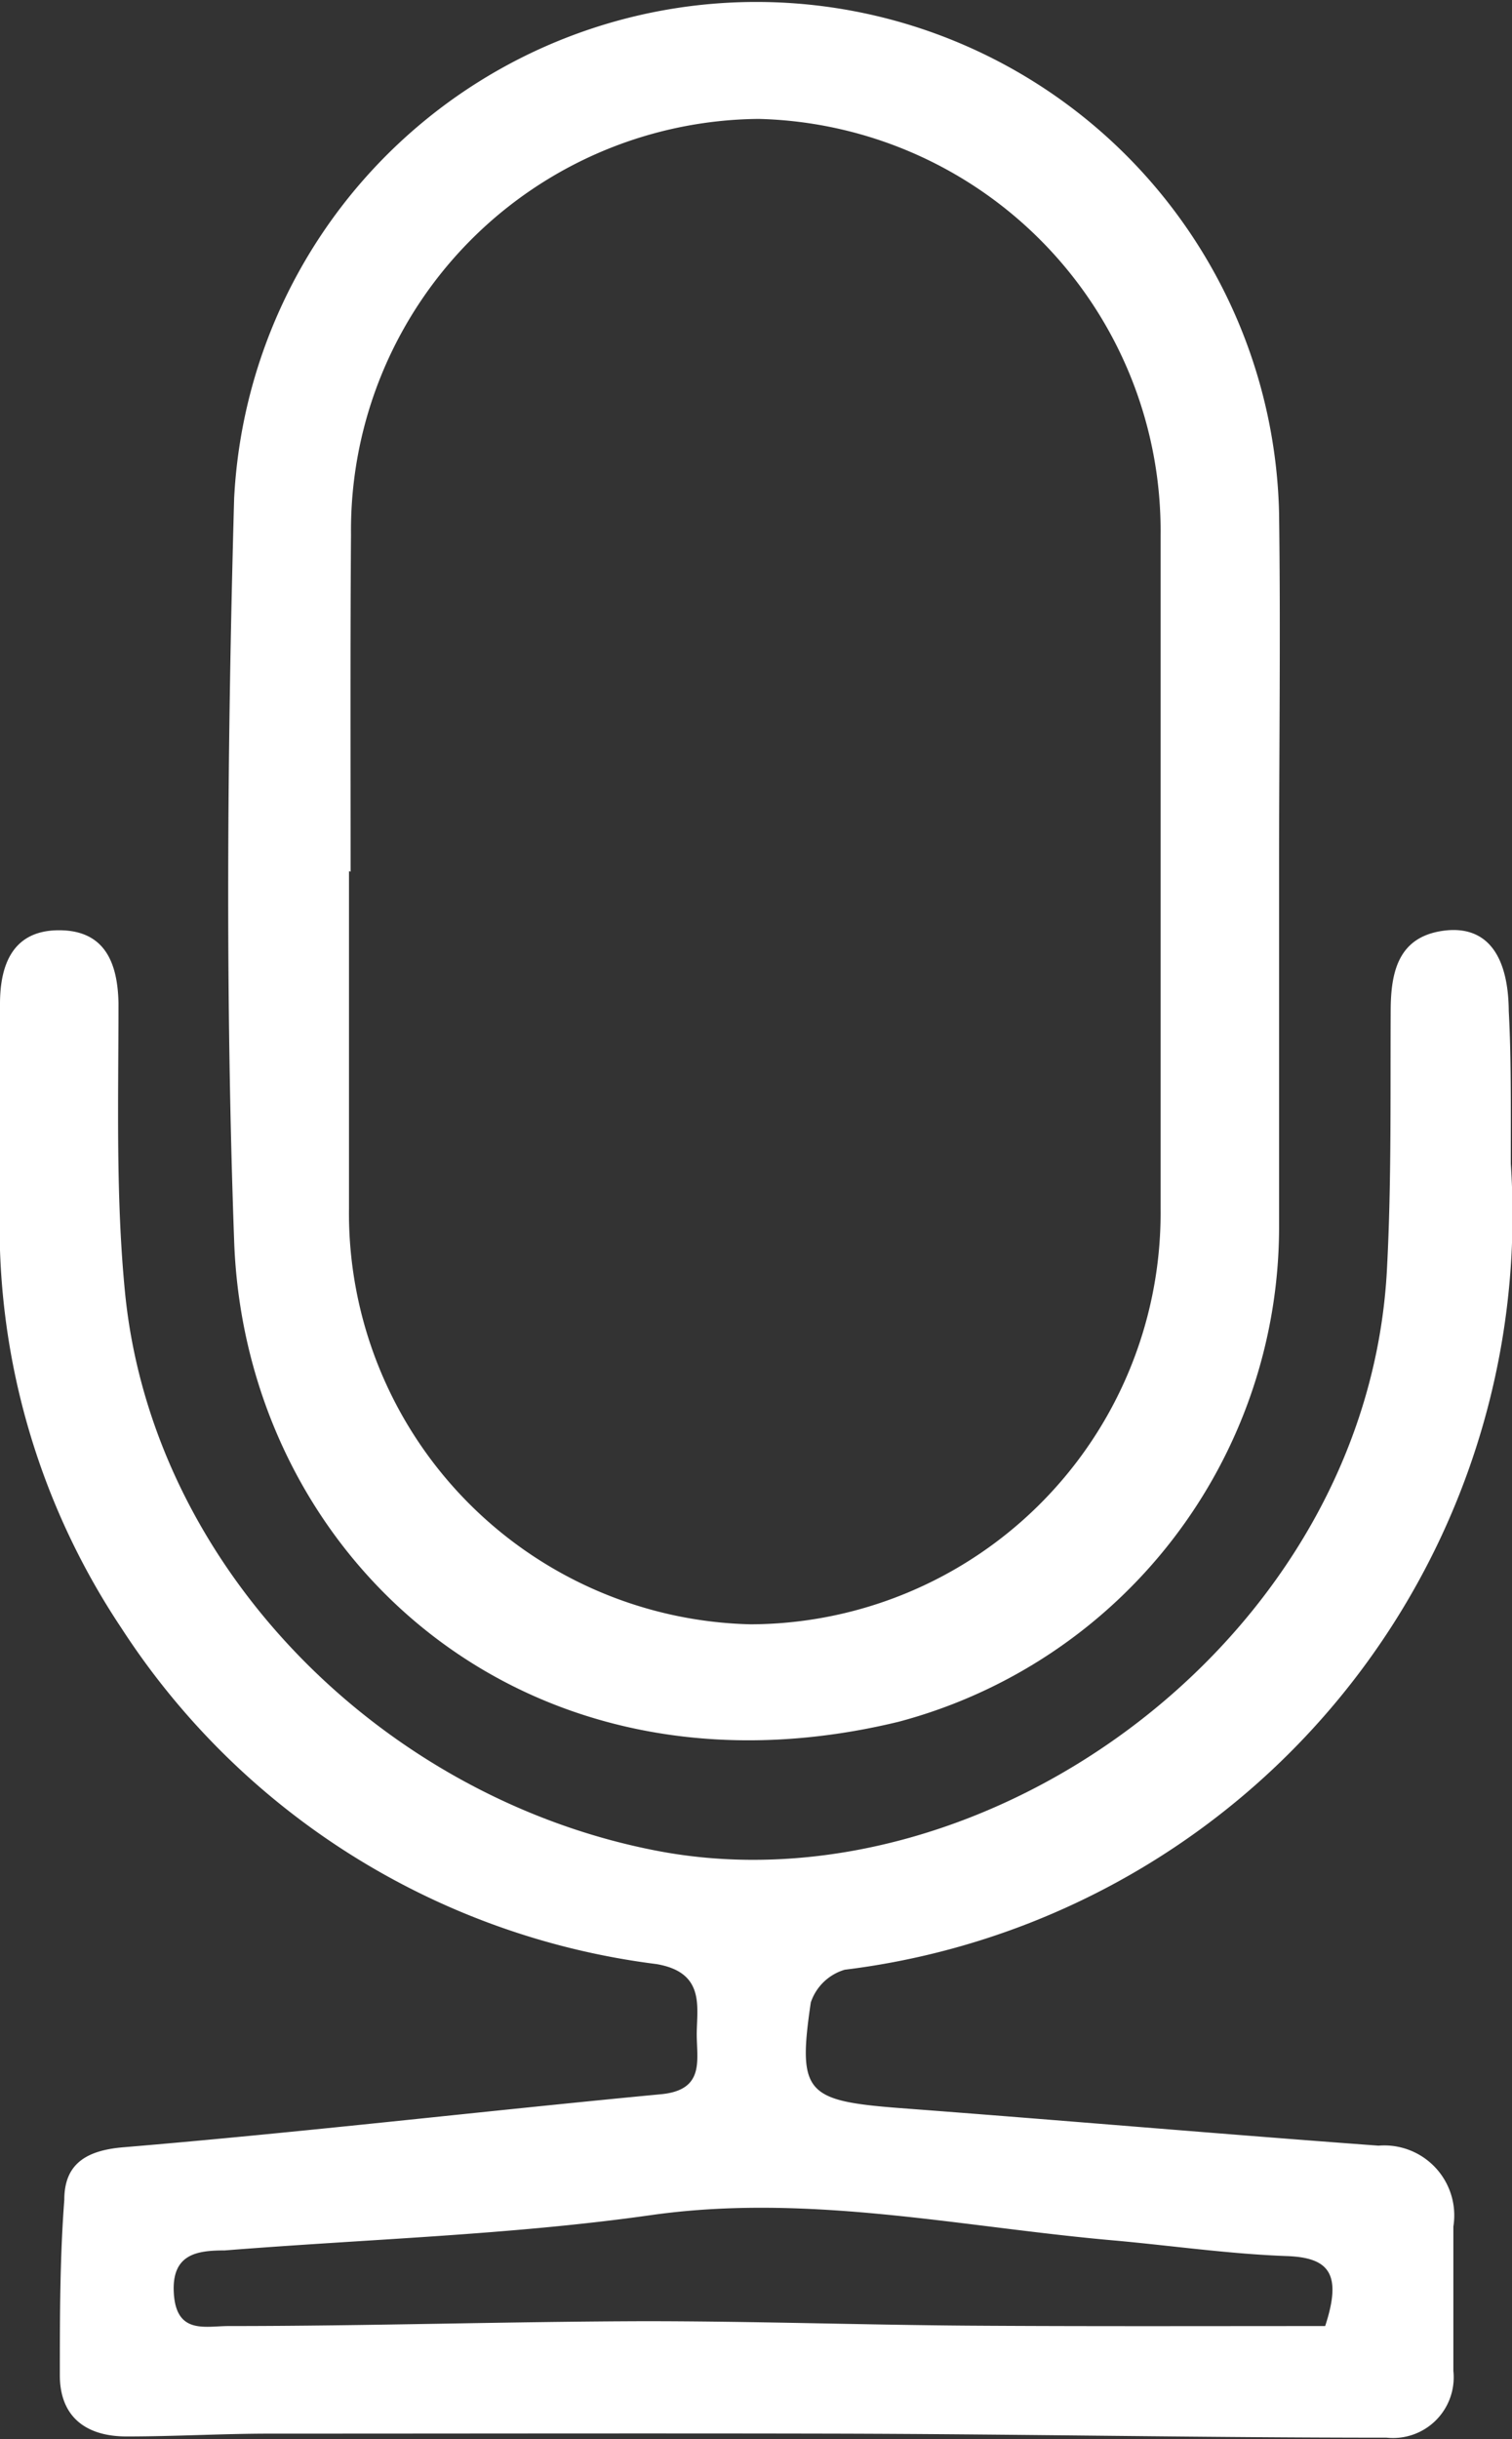
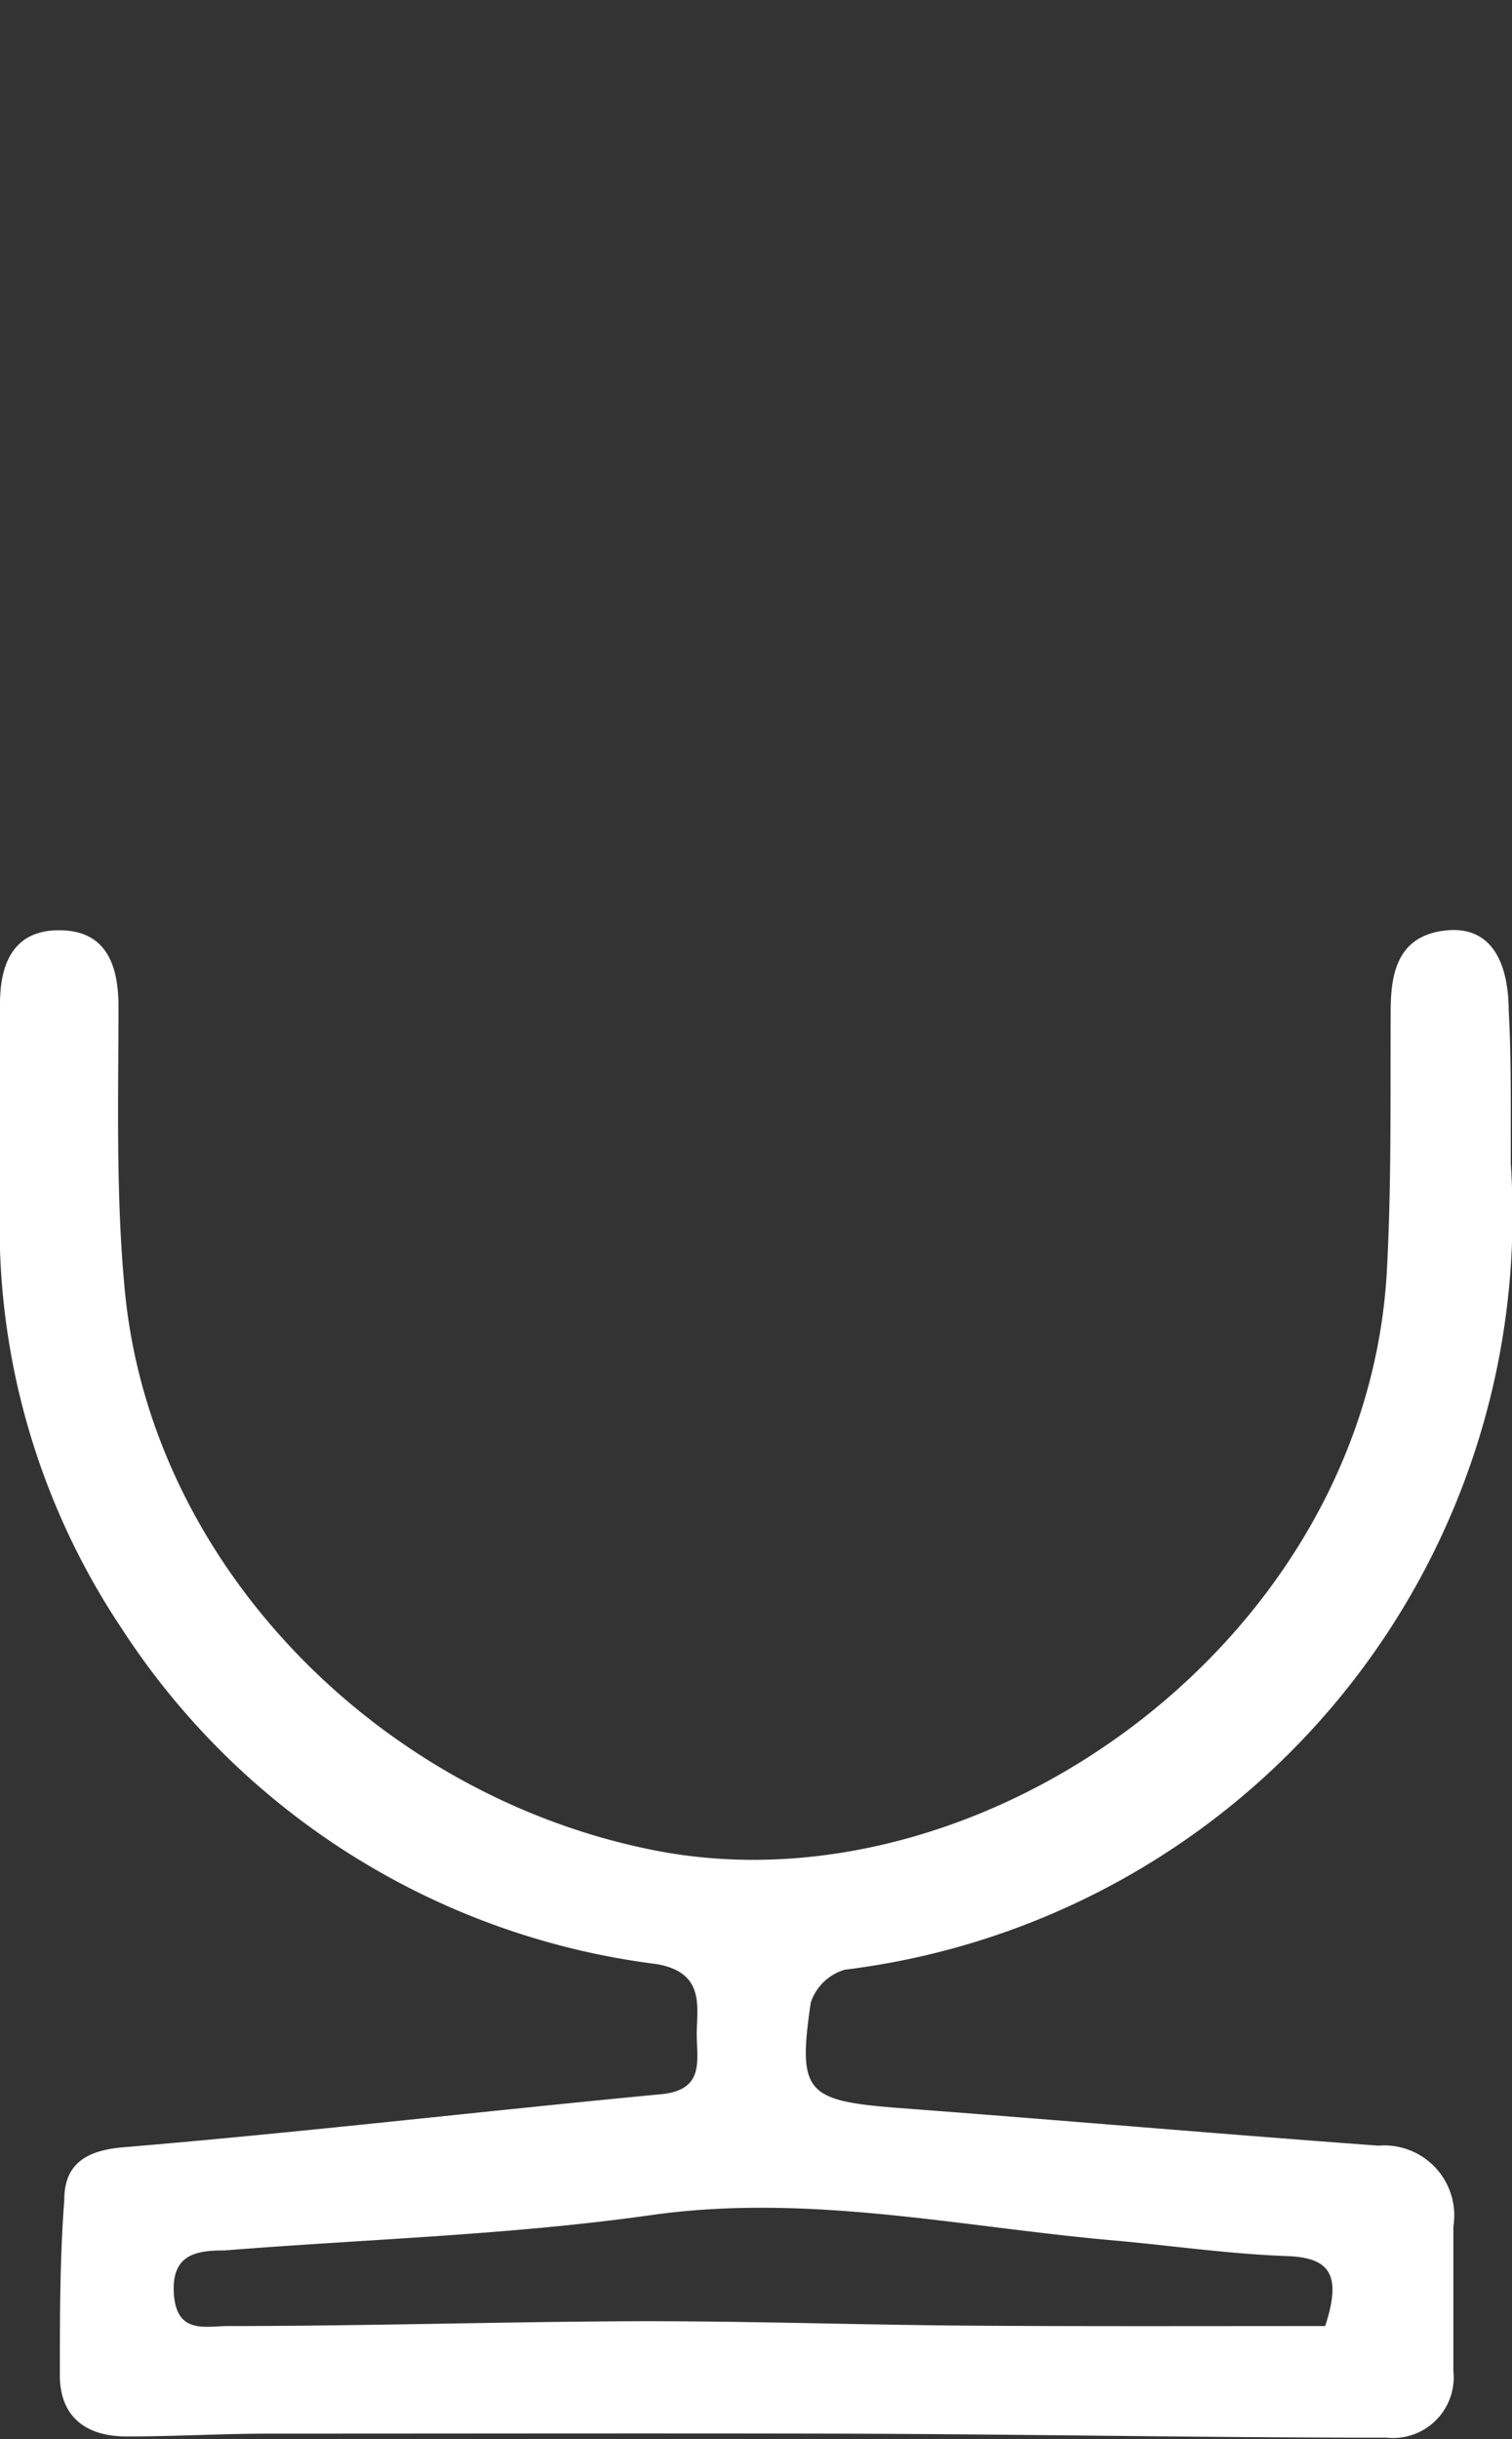
<svg xmlns="http://www.w3.org/2000/svg" viewBox="0 0 37.39 60.31">
  <rect x="0" y="0" width="37.39" height="60.31" fill="#333333" stroke="none" />
  <title>events-media</title>
  <g id="Layer_2" data-name="Layer 2">
    <g id="Layer_1-2" data-name="Layer 1">
      <path d="M37.36,28.77A18.8,18.8,0,0,1,20.89,48.7a1.26,1.26,0,0,0-.84.81c-.33,2.24-.12,2.43,2.19,2.61,4,.3,7.9.64,11.85.93a1.73,1.73,0,0,1,1.85,2c0,1.19,0,2.38,0,3.57a1.5,1.5,0,0,1-1.65,1.65c-4.58,0-9.15-.09-13.73-.1s-9.24,0-13.87,0c-1.19,0-2.37.07-3.56.07-1,0-1.64-.48-1.65-1.49,0-1.46,0-2.91.11-4.36,0-.85.49-1.22,1.46-1.3,4.43-.37,8.85-.89,13.28-1.31,1.13-.1.89-.87.9-1.53s.19-1.49-1-1.69A18.52,18.52,0,0,1,3,40.25,17.91,17.91,0,0,1,0,30.91c-.07-2,0-4.06,0-6.09C0,23.83.33,23,1.46,23s1.45.8,1.47,1.8c0,2.38-.07,4.78.16,7.14C3.76,38.8,9.51,44.49,16.3,45.77c8.11,1.52,17.55-5.28,18-14.43.11-2.11.08-4.23.09-6.34,0-1,.2-1.89,1.41-2,1-.08,1.5.66,1.51,2C37.37,26.12,37.36,27.23,37.36,28.77ZM32.77,57.51c.43-1.31.08-1.69-.94-1.73-1.4-.05-2.8-.25-4.21-.38-3.84-.33-7.62-1.19-11.54-.63-3.47.49-7,.59-10.52.87-.68,0-1.33.08-1.26,1.08s.78.79,1.35.79c3.43,0,6.86-.11,10.29-.12,2.67,0,5.35.09,8,.11C26.91,57.52,29.85,57.51,32.77,57.51Z" style="fill:#fff" />
-       <path d="M31.63,21.54c0,2.95,0,5.9,0,8.85a12.66,12.66,0,0,1-9.41,12.18C12.93,44.82,6.06,38.45,5.79,30.68c-.22-6.11-.17-12.24,0-18.36a12.93,12.93,0,0,1,25.84.37C31.67,15.64,31.63,18.59,31.63,21.54Zm-23,0c0,2.77,0,5.55,0,8.33a10.17,10.17,0,0,0,9.93,10.29A10.17,10.17,0,0,0,28.7,29.9c0-5.55,0-11.11,0-16.67A10.19,10.19,0,0,0,18.76,2.94,10.17,10.17,0,0,0,8.68,13.21C8.66,16,8.67,18.77,8.67,21.55Z" style="fill:#fff" />
    </g>
  </g>
</svg>